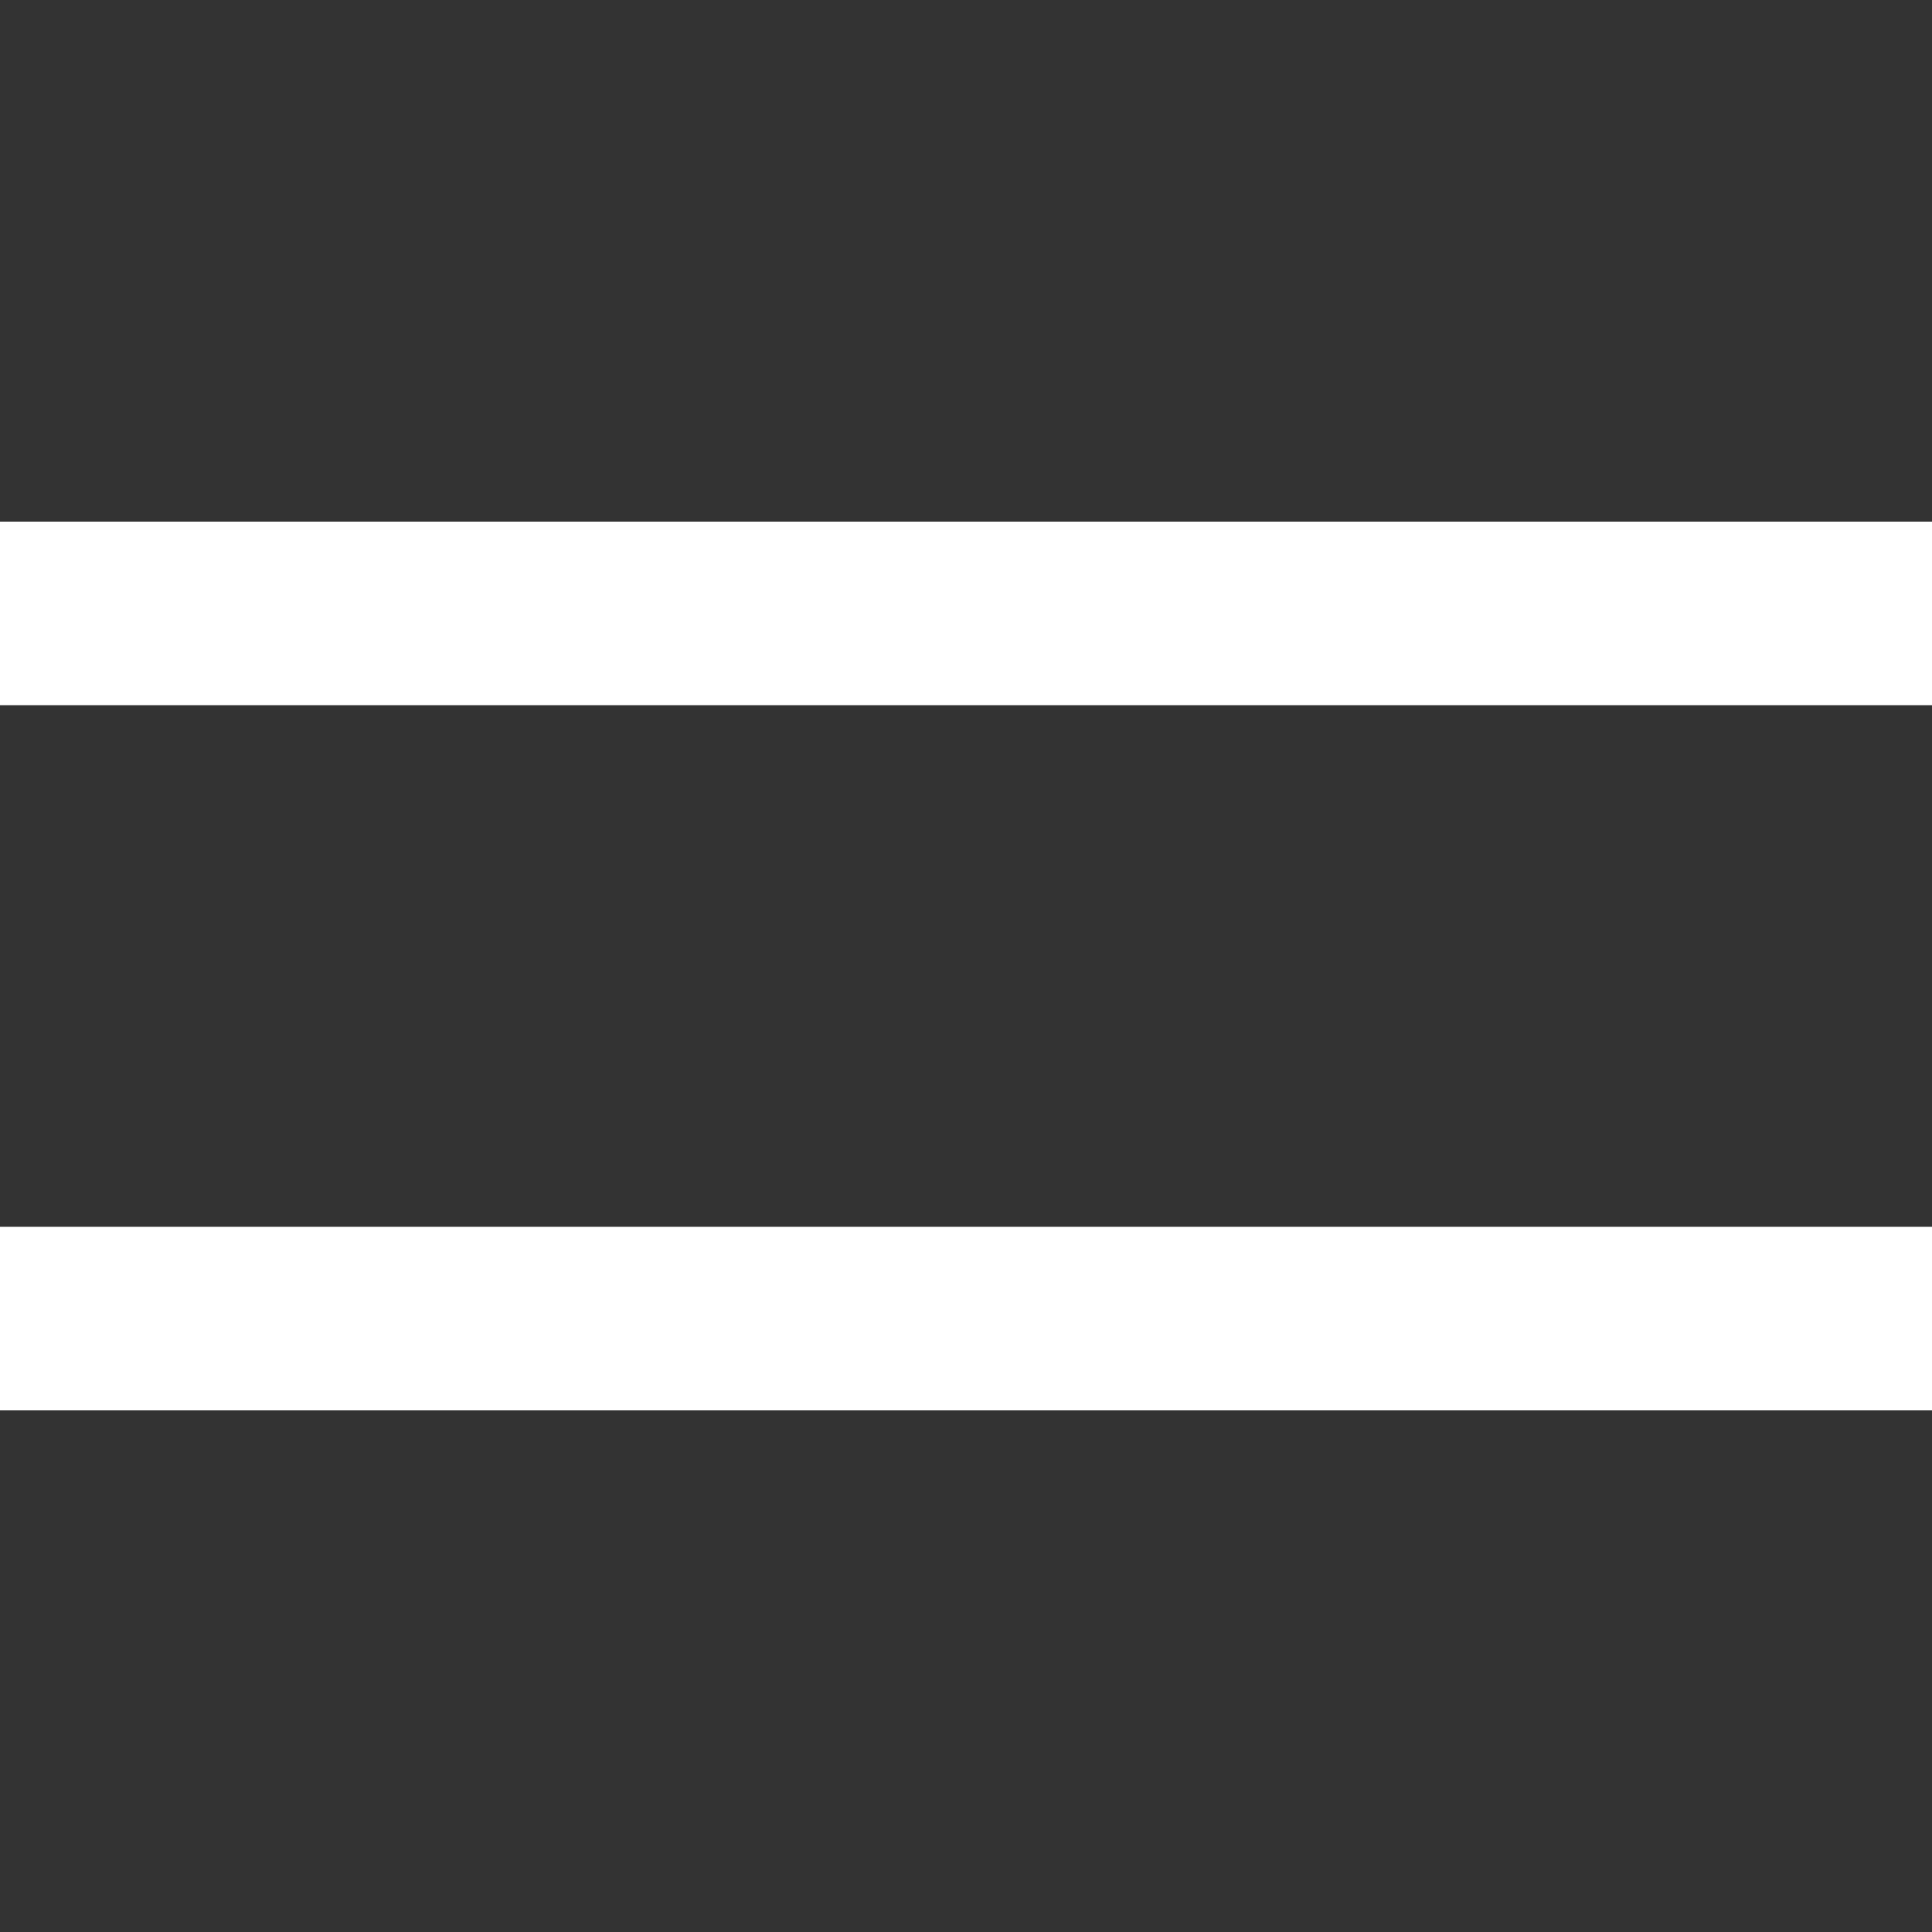
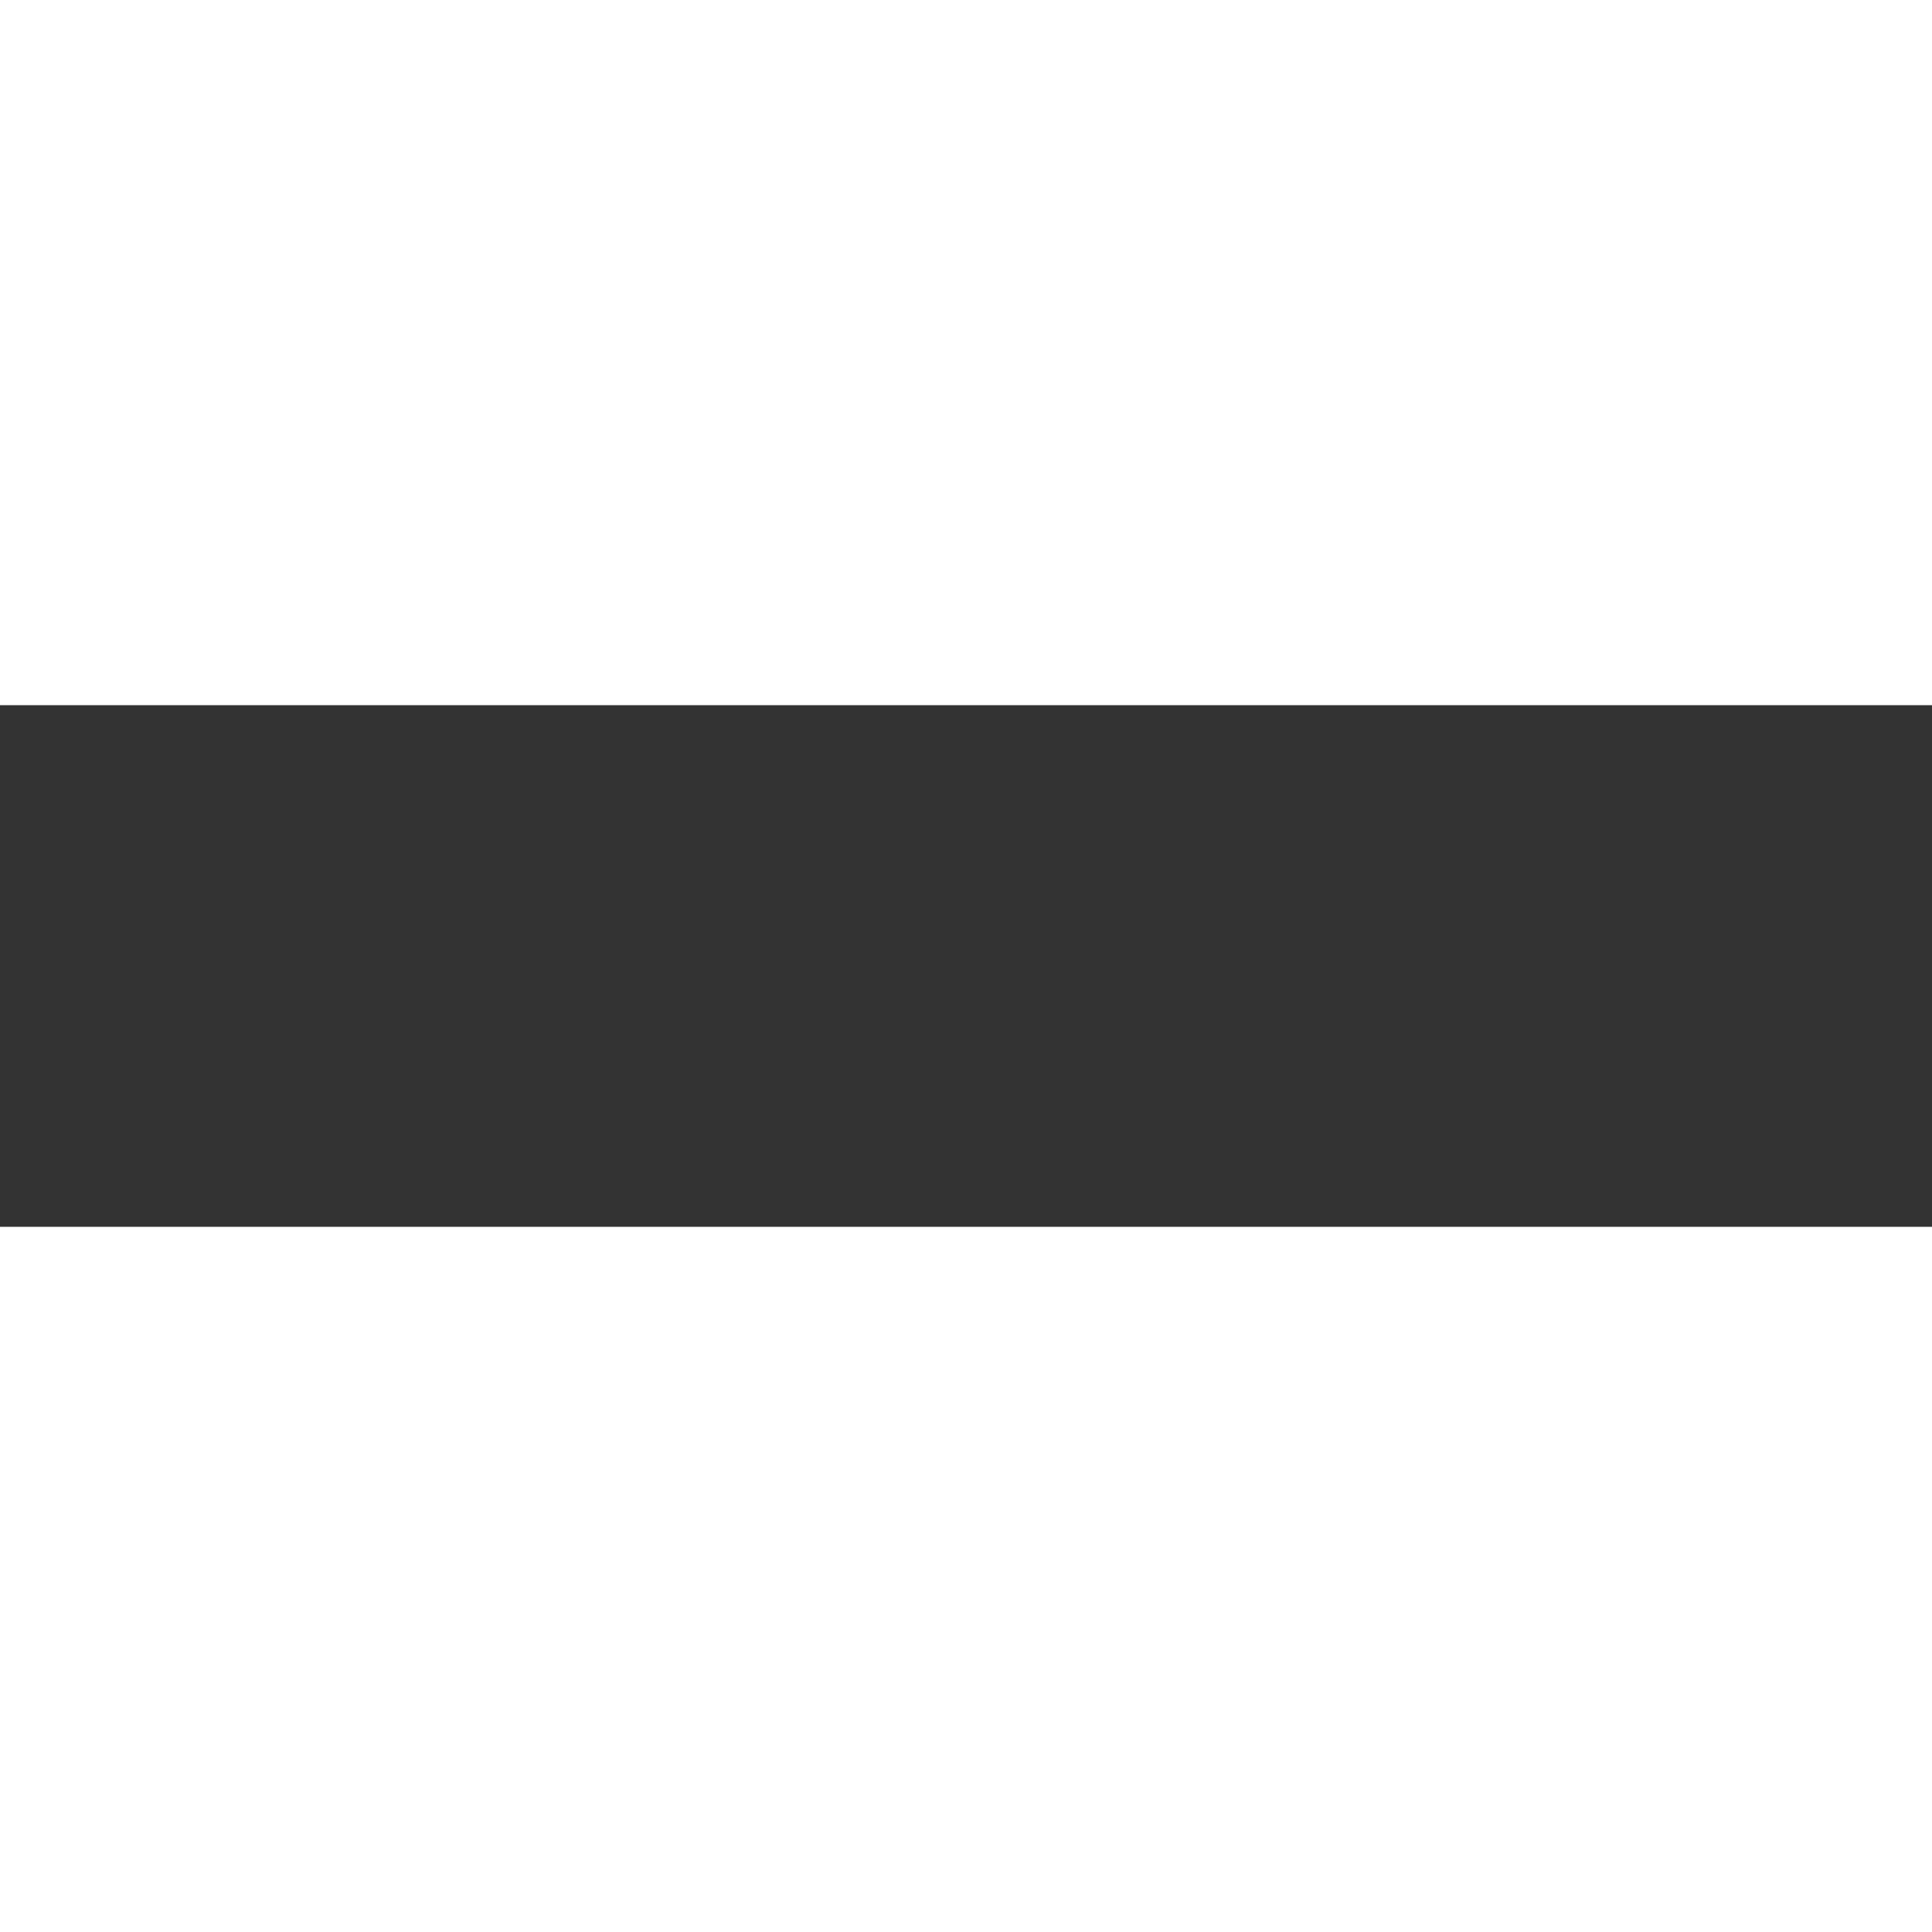
<svg xmlns="http://www.w3.org/2000/svg" id="レイヤー_1" data-name="レイヤー 1" viewBox="0 0 100 100">
  <defs>
    <style>.cls-1{fill:#333;}</style>
  </defs>
-   <rect class="cls-1" width="100" height="27" />
  <rect class="cls-1" y="36.5" width="100" height="27" />
-   <rect class="cls-1" y="73" width="100" height="27" />
</svg>